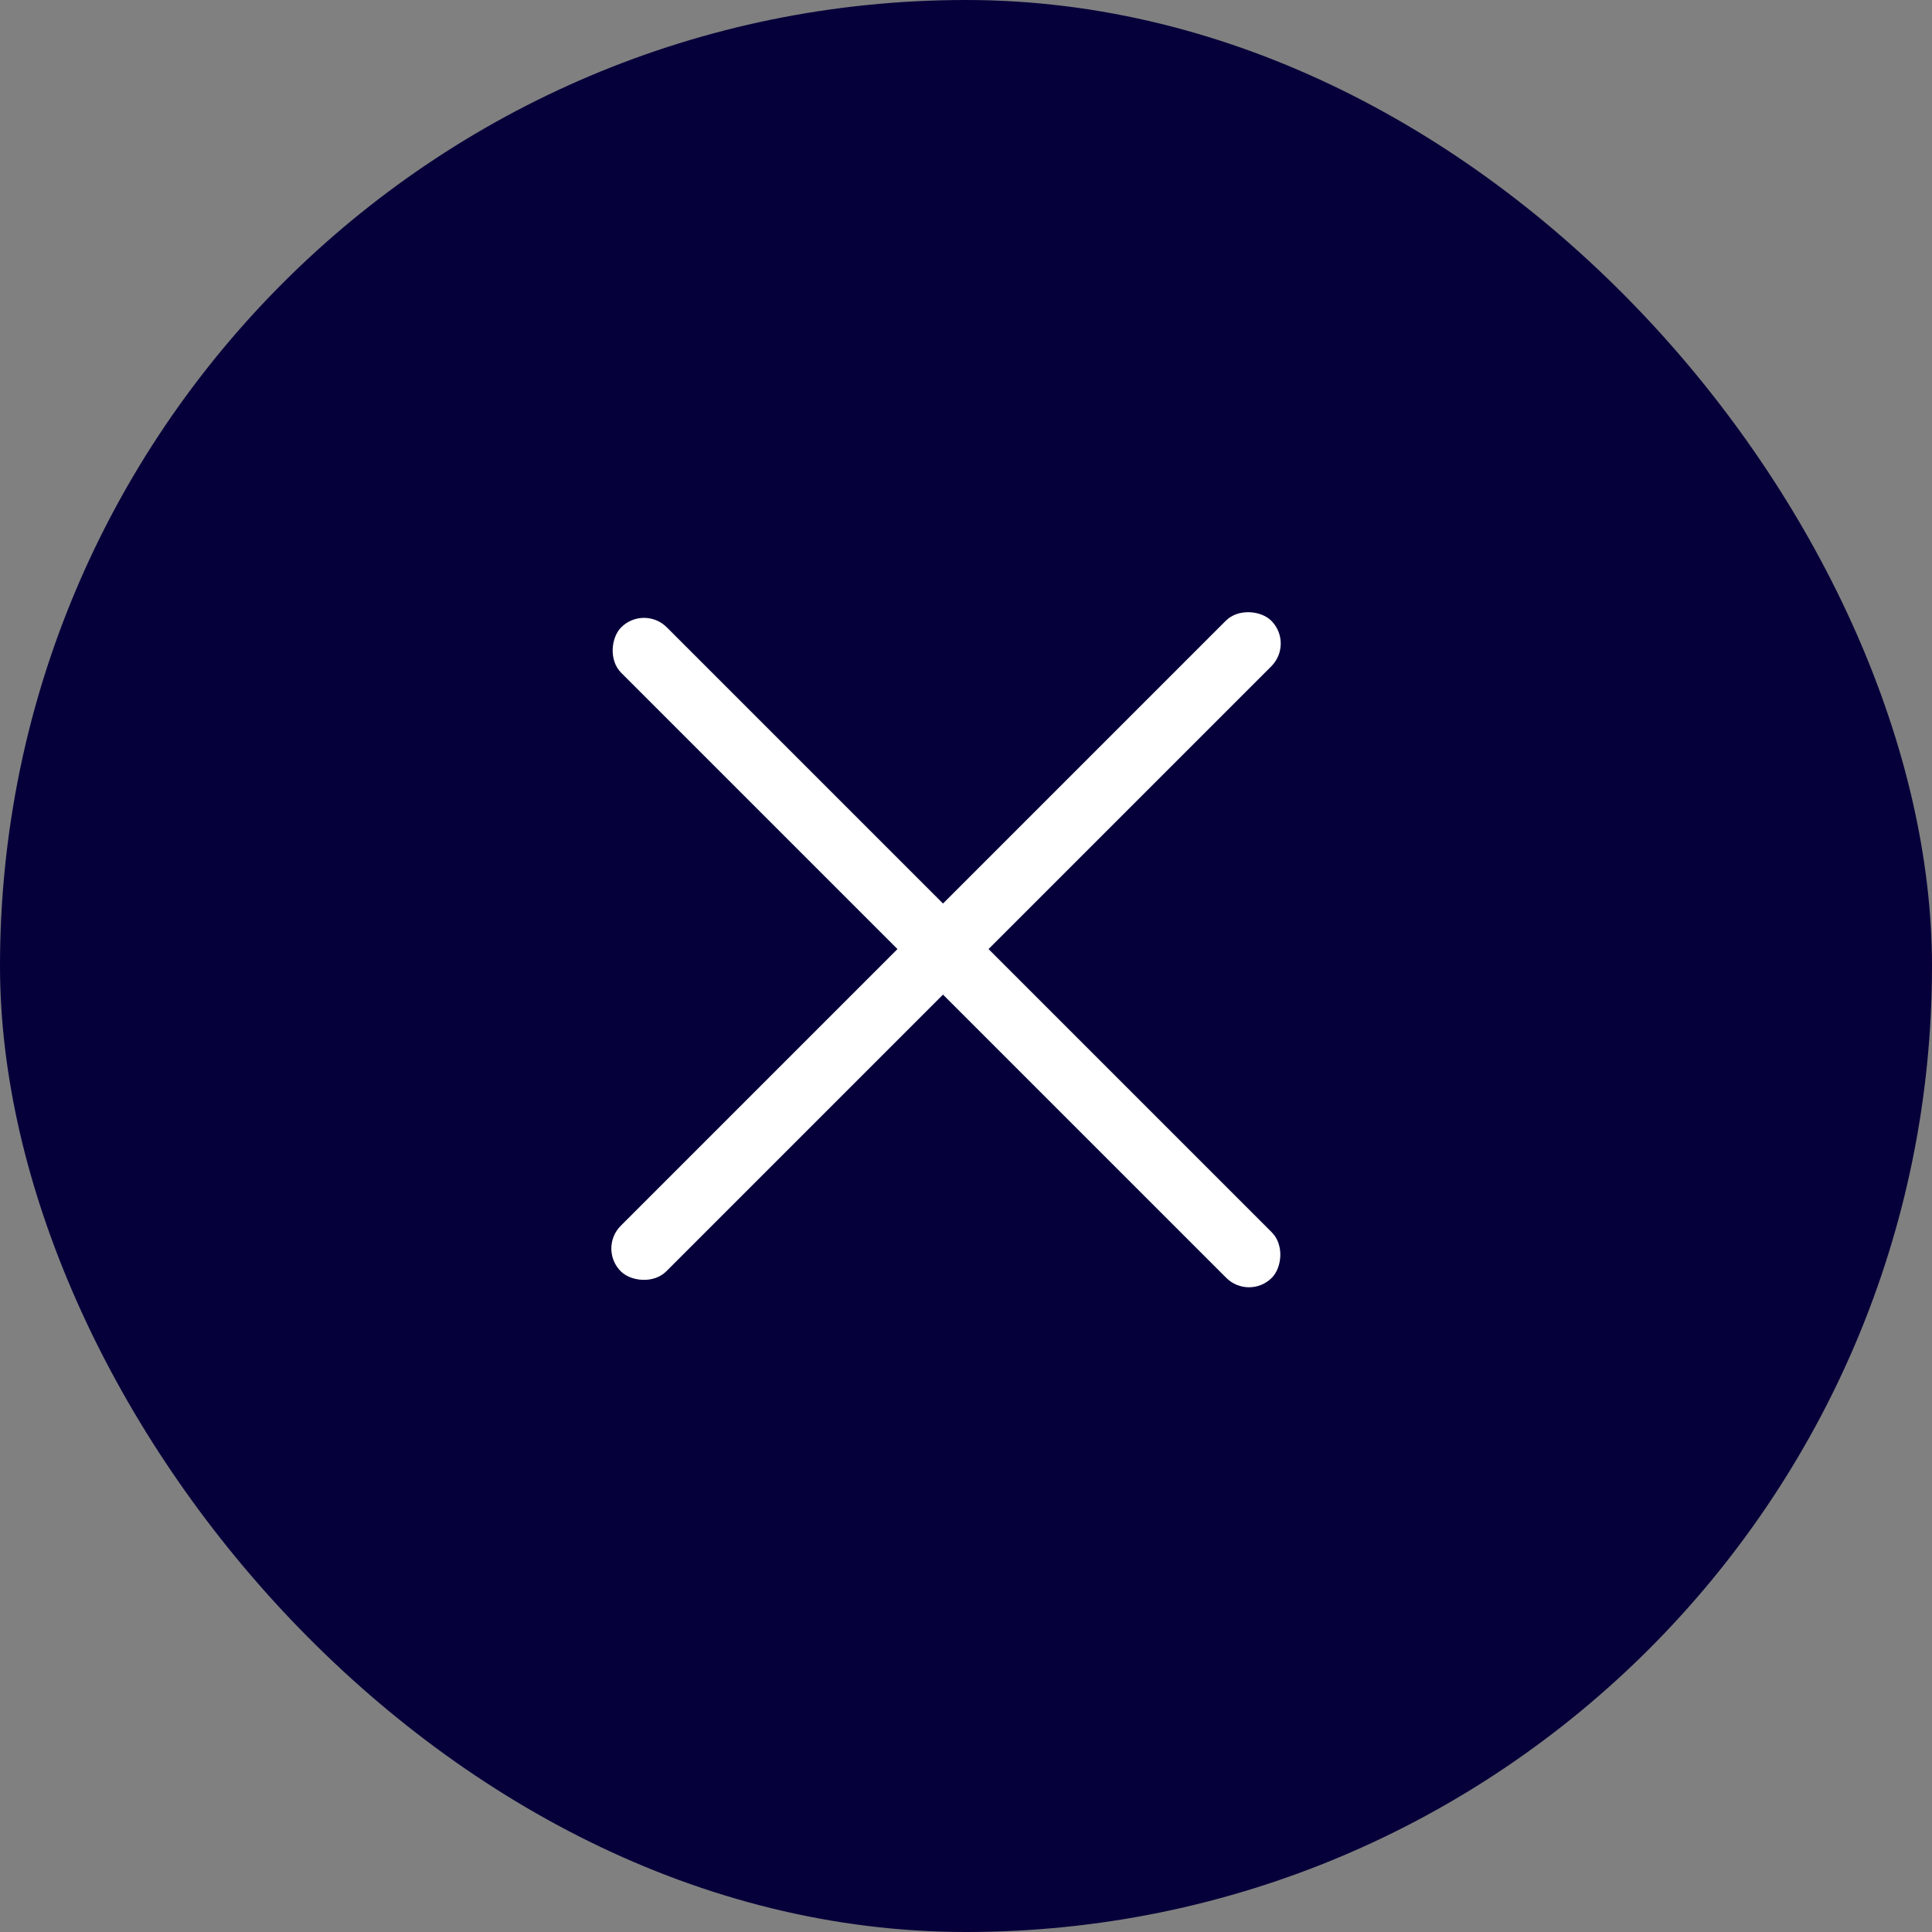
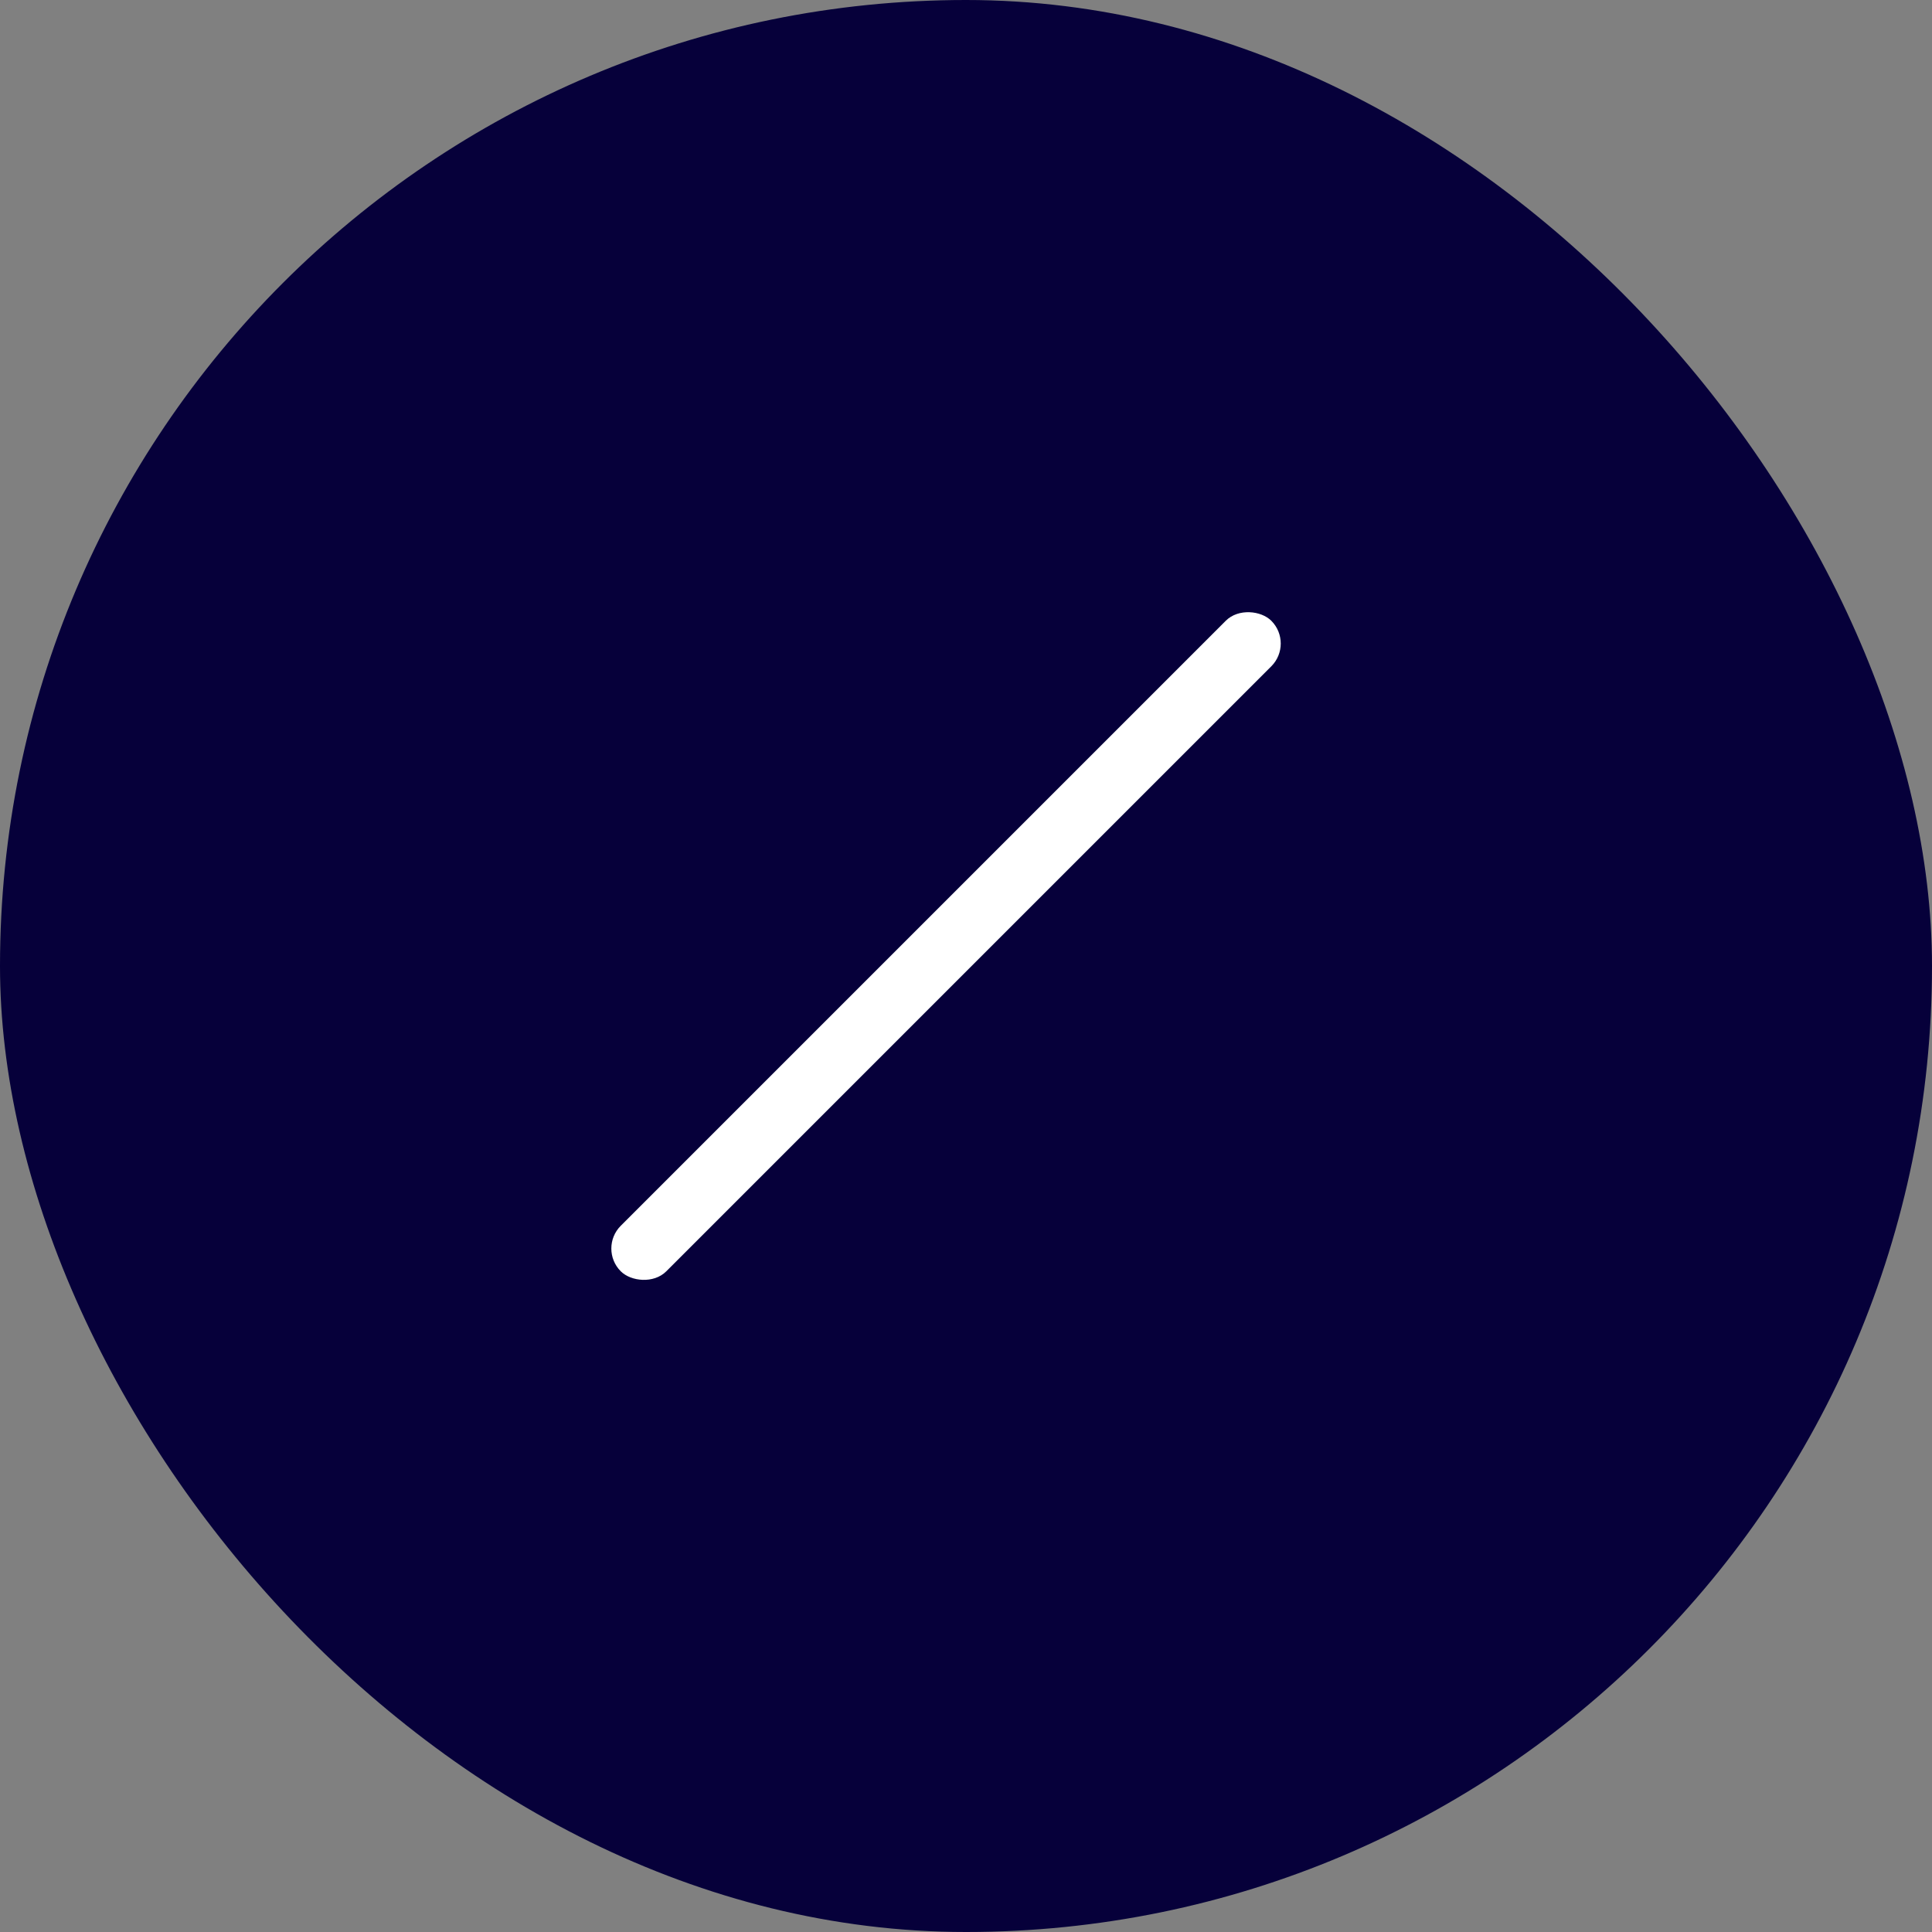
<svg xmlns="http://www.w3.org/2000/svg" width="42" height="42" viewBox="0 0 42 42" fill="none">
  <rect x="0" y="0" width="42" height="42" fill="#808080" stroke="none" />
  <rect width="42" height="42" rx="21" fill="#06003A" />
  <rect x="13" y="27.142" width="20" height="1.4" rx="0.7" transform="rotate(-45 13 27.142)" fill="white" />
-   <rect x="14" y="13.142" width="20" height="1.4" rx="0.7" transform="rotate(45 14 13.142)" fill="white" />
</svg>